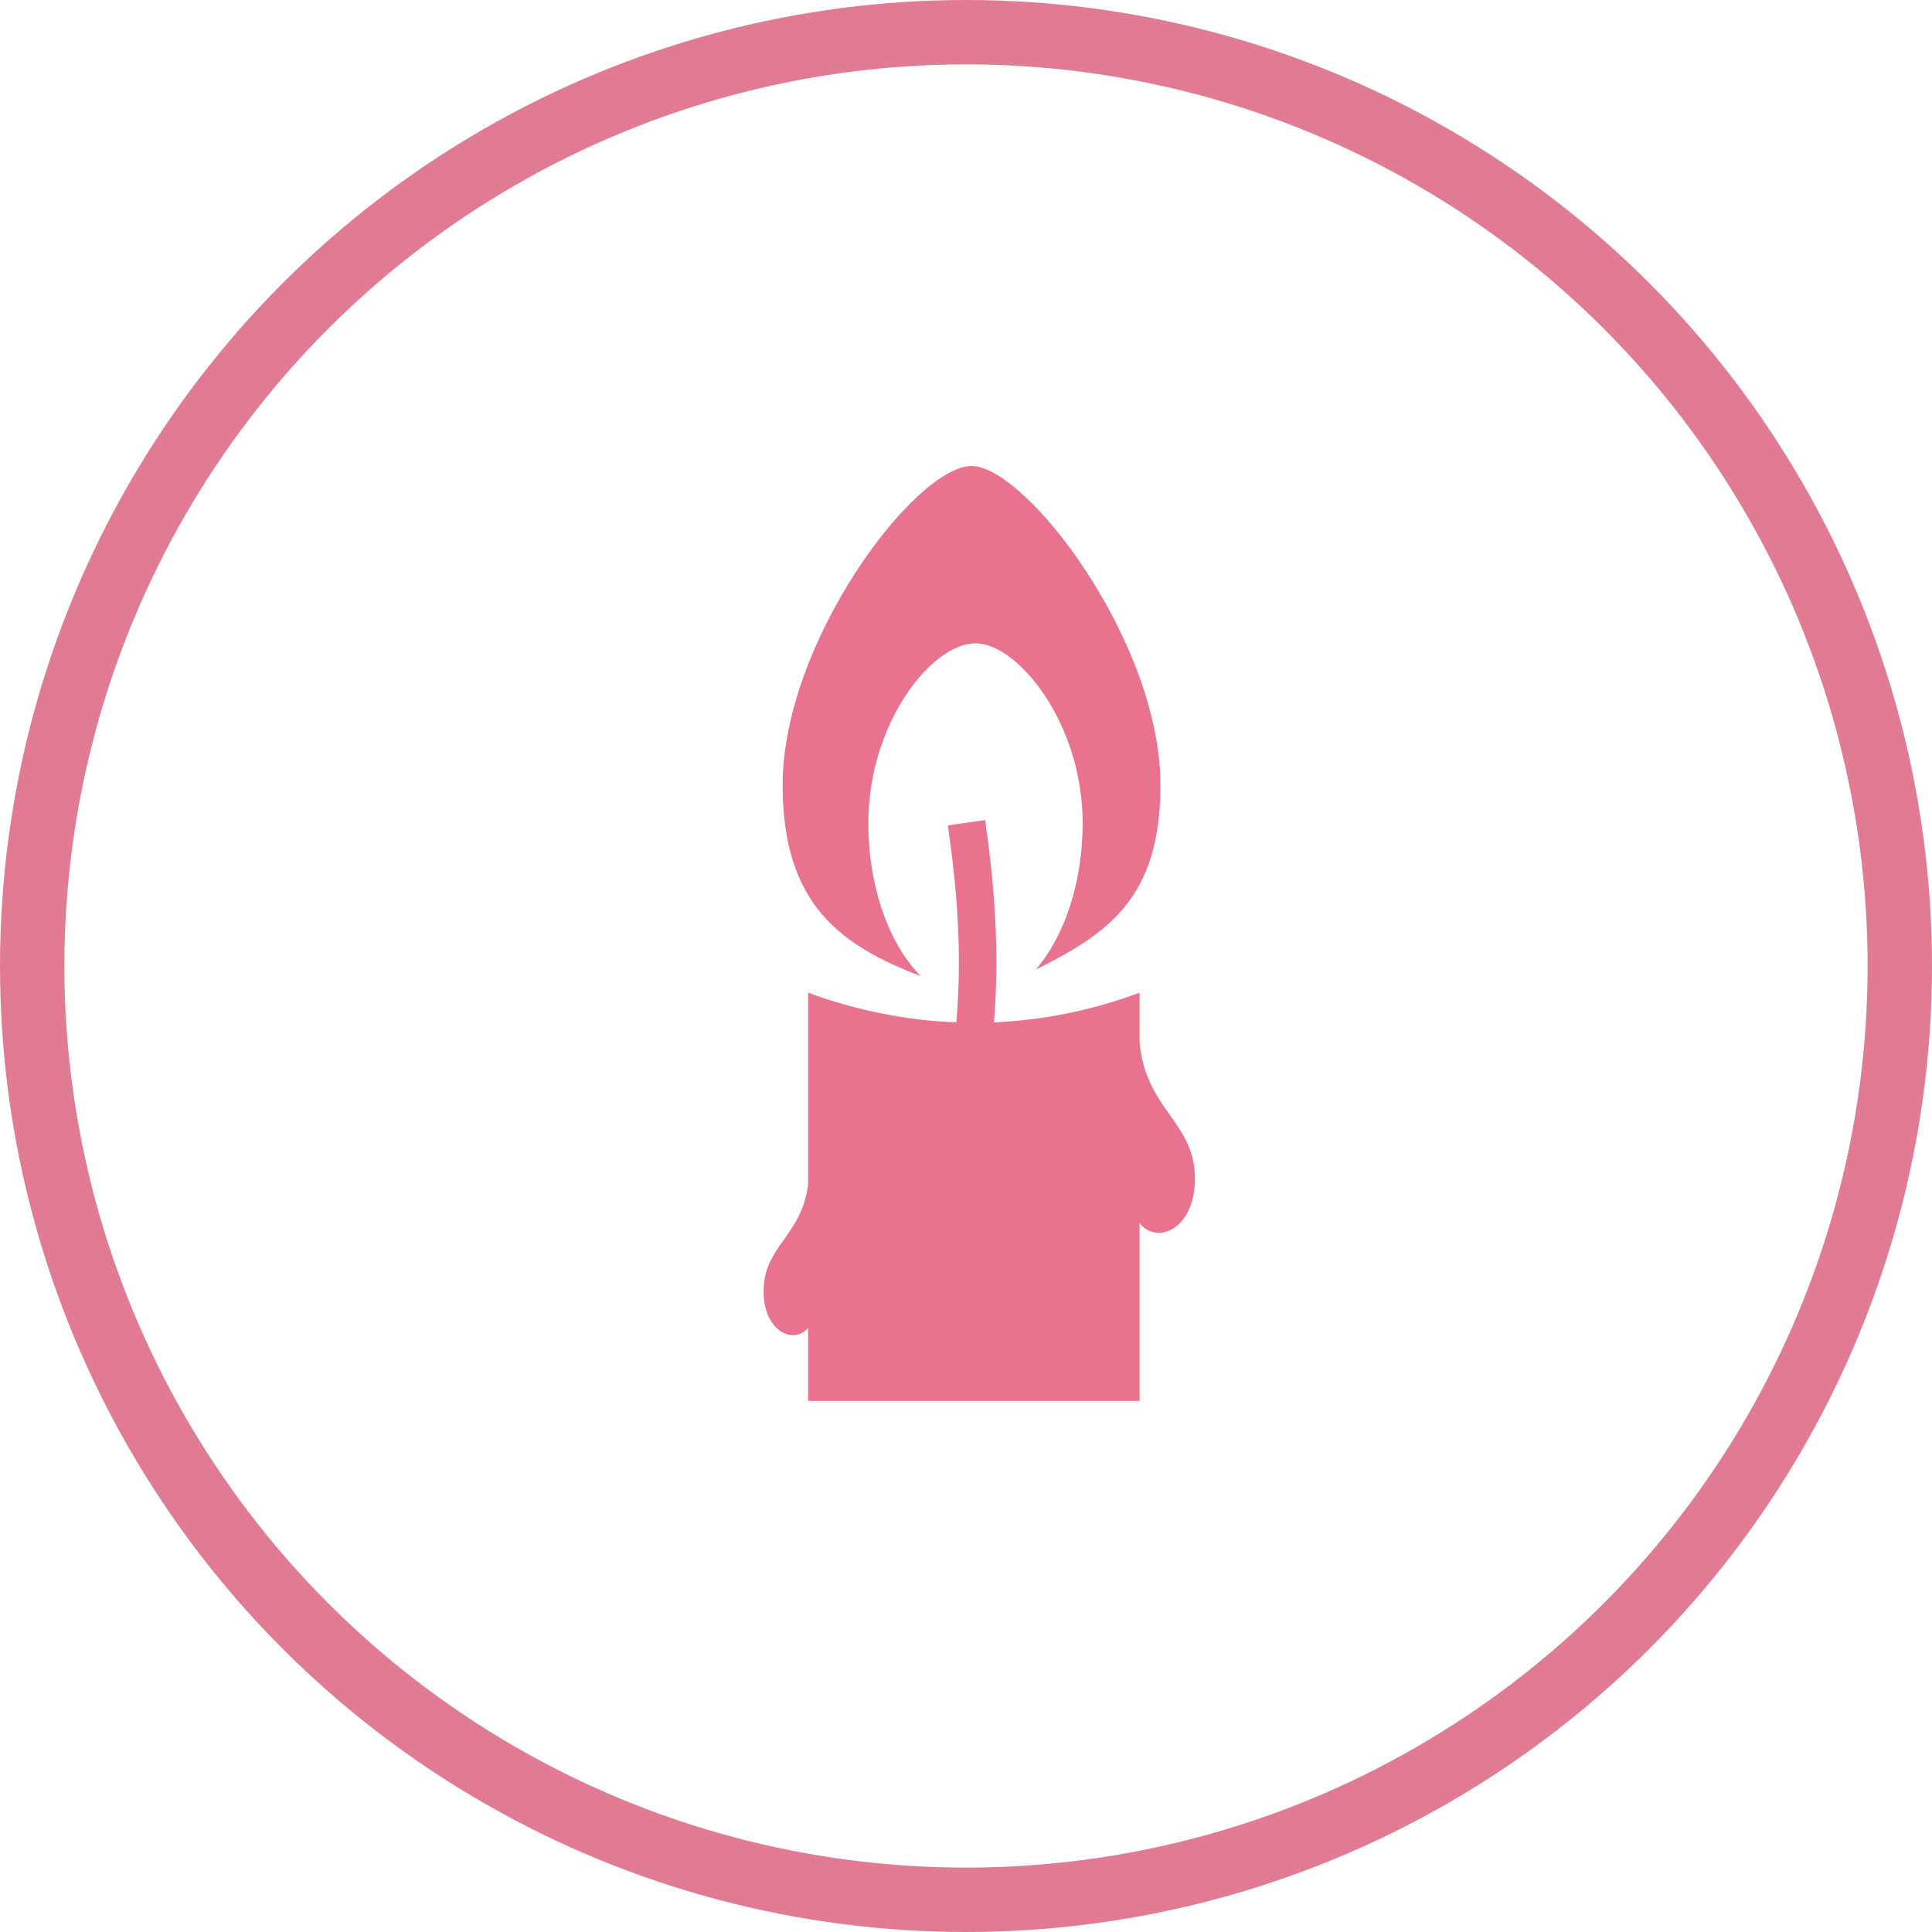
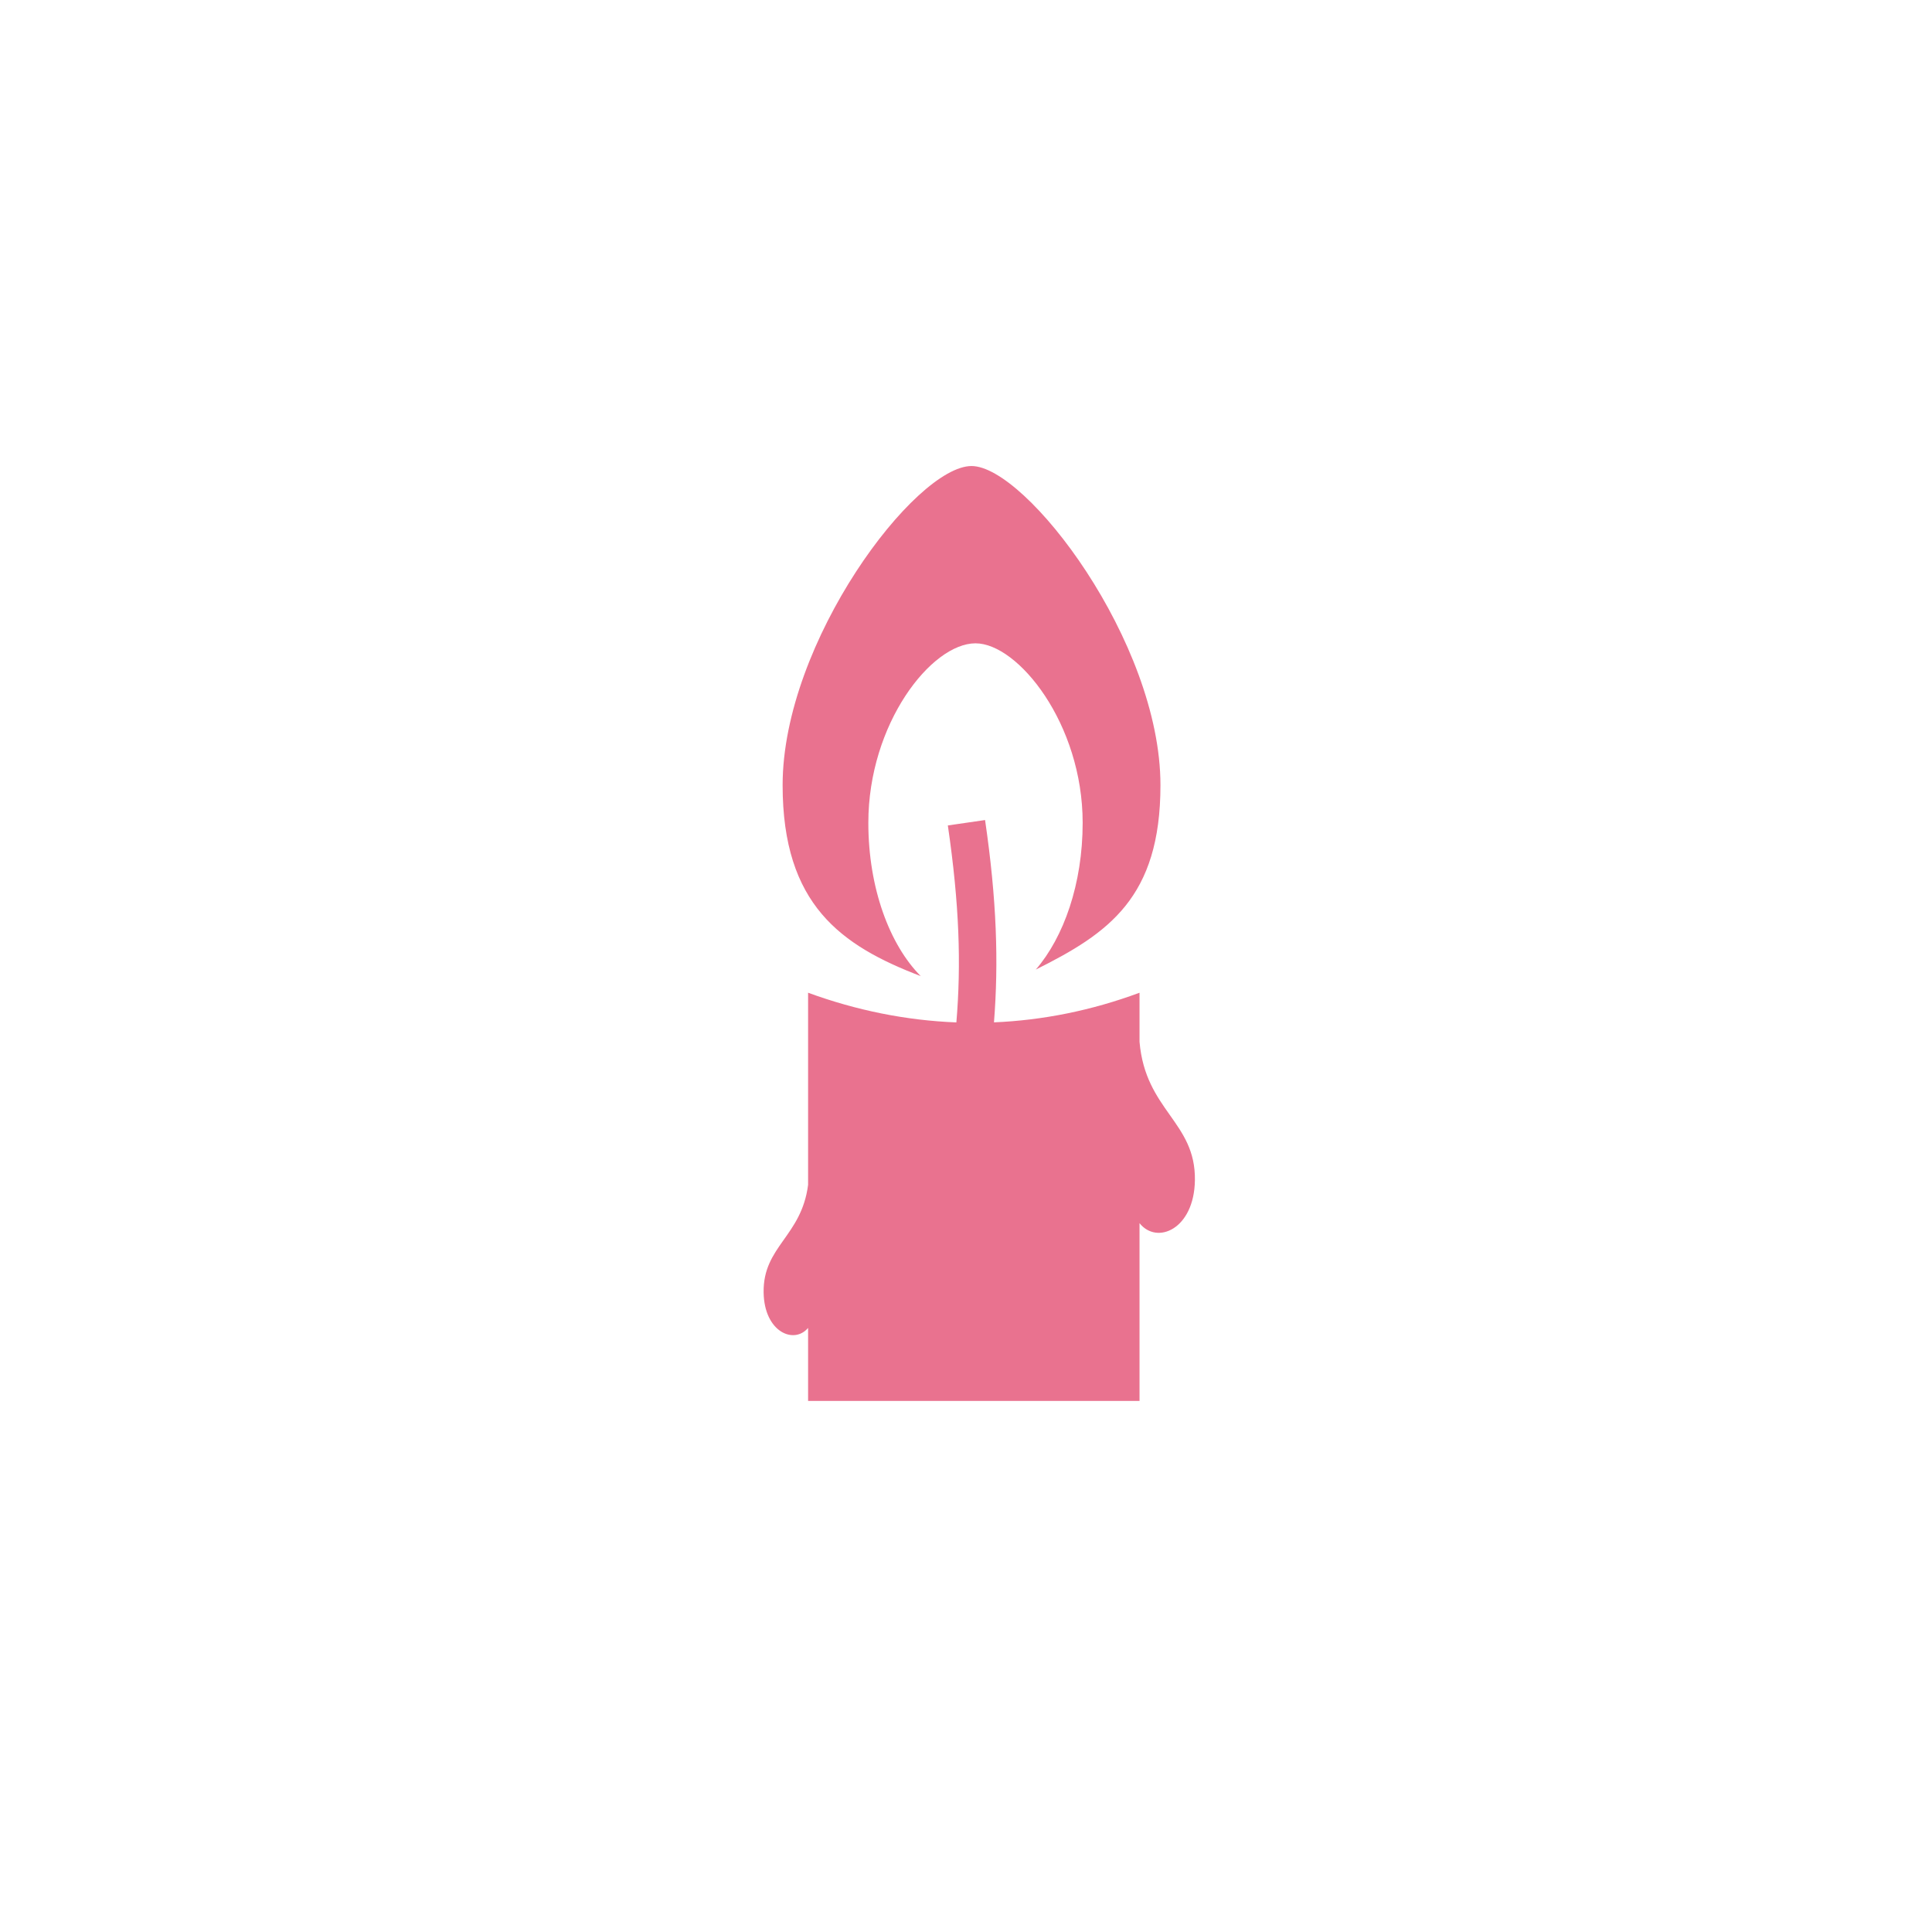
<svg xmlns="http://www.w3.org/2000/svg" width="60" height="60" viewBox="0 0 60 60" fill="none">
-   <circle cx="30" cy="30" r="29" stroke="#E17B94" stroke-width="2" />
  <path d="M30.172 14.473C28.427 14.473 24.305 19.925 24.305 24.385C24.305 28.094 26.118 29.367 28.594 30.314C27.627 29.339 26.967 27.58 26.967 25.553C26.967 22.476 28.923 19.979 30.295 19.979C31.616 19.979 33.623 22.476 33.623 25.553C33.623 27.452 33.035 29.105 32.168 30.111C34.424 28.985 36.039 27.879 36.039 24.385C36.039 19.925 31.865 14.473 30.172 14.473ZM30.592 25.467L29.436 25.635C29.796 28.095 29.852 29.949 29.701 31.752C28.141 31.691 26.596 31.379 25.096 30.83V36.797C24.89 38.401 23.693 38.705 23.715 40.139C23.733 41.36 24.652 41.764 25.096 41.24V43.508H35.389V37.986C35.927 38.667 37.087 38.178 37.109 36.654C37.136 34.835 35.572 34.492 35.389 32.353V30.83C33.894 31.385 32.378 31.686 30.869 31.75C31.015 29.89 30.956 27.951 30.592 25.467V25.467Z" fill="#E9728F" />
</svg>